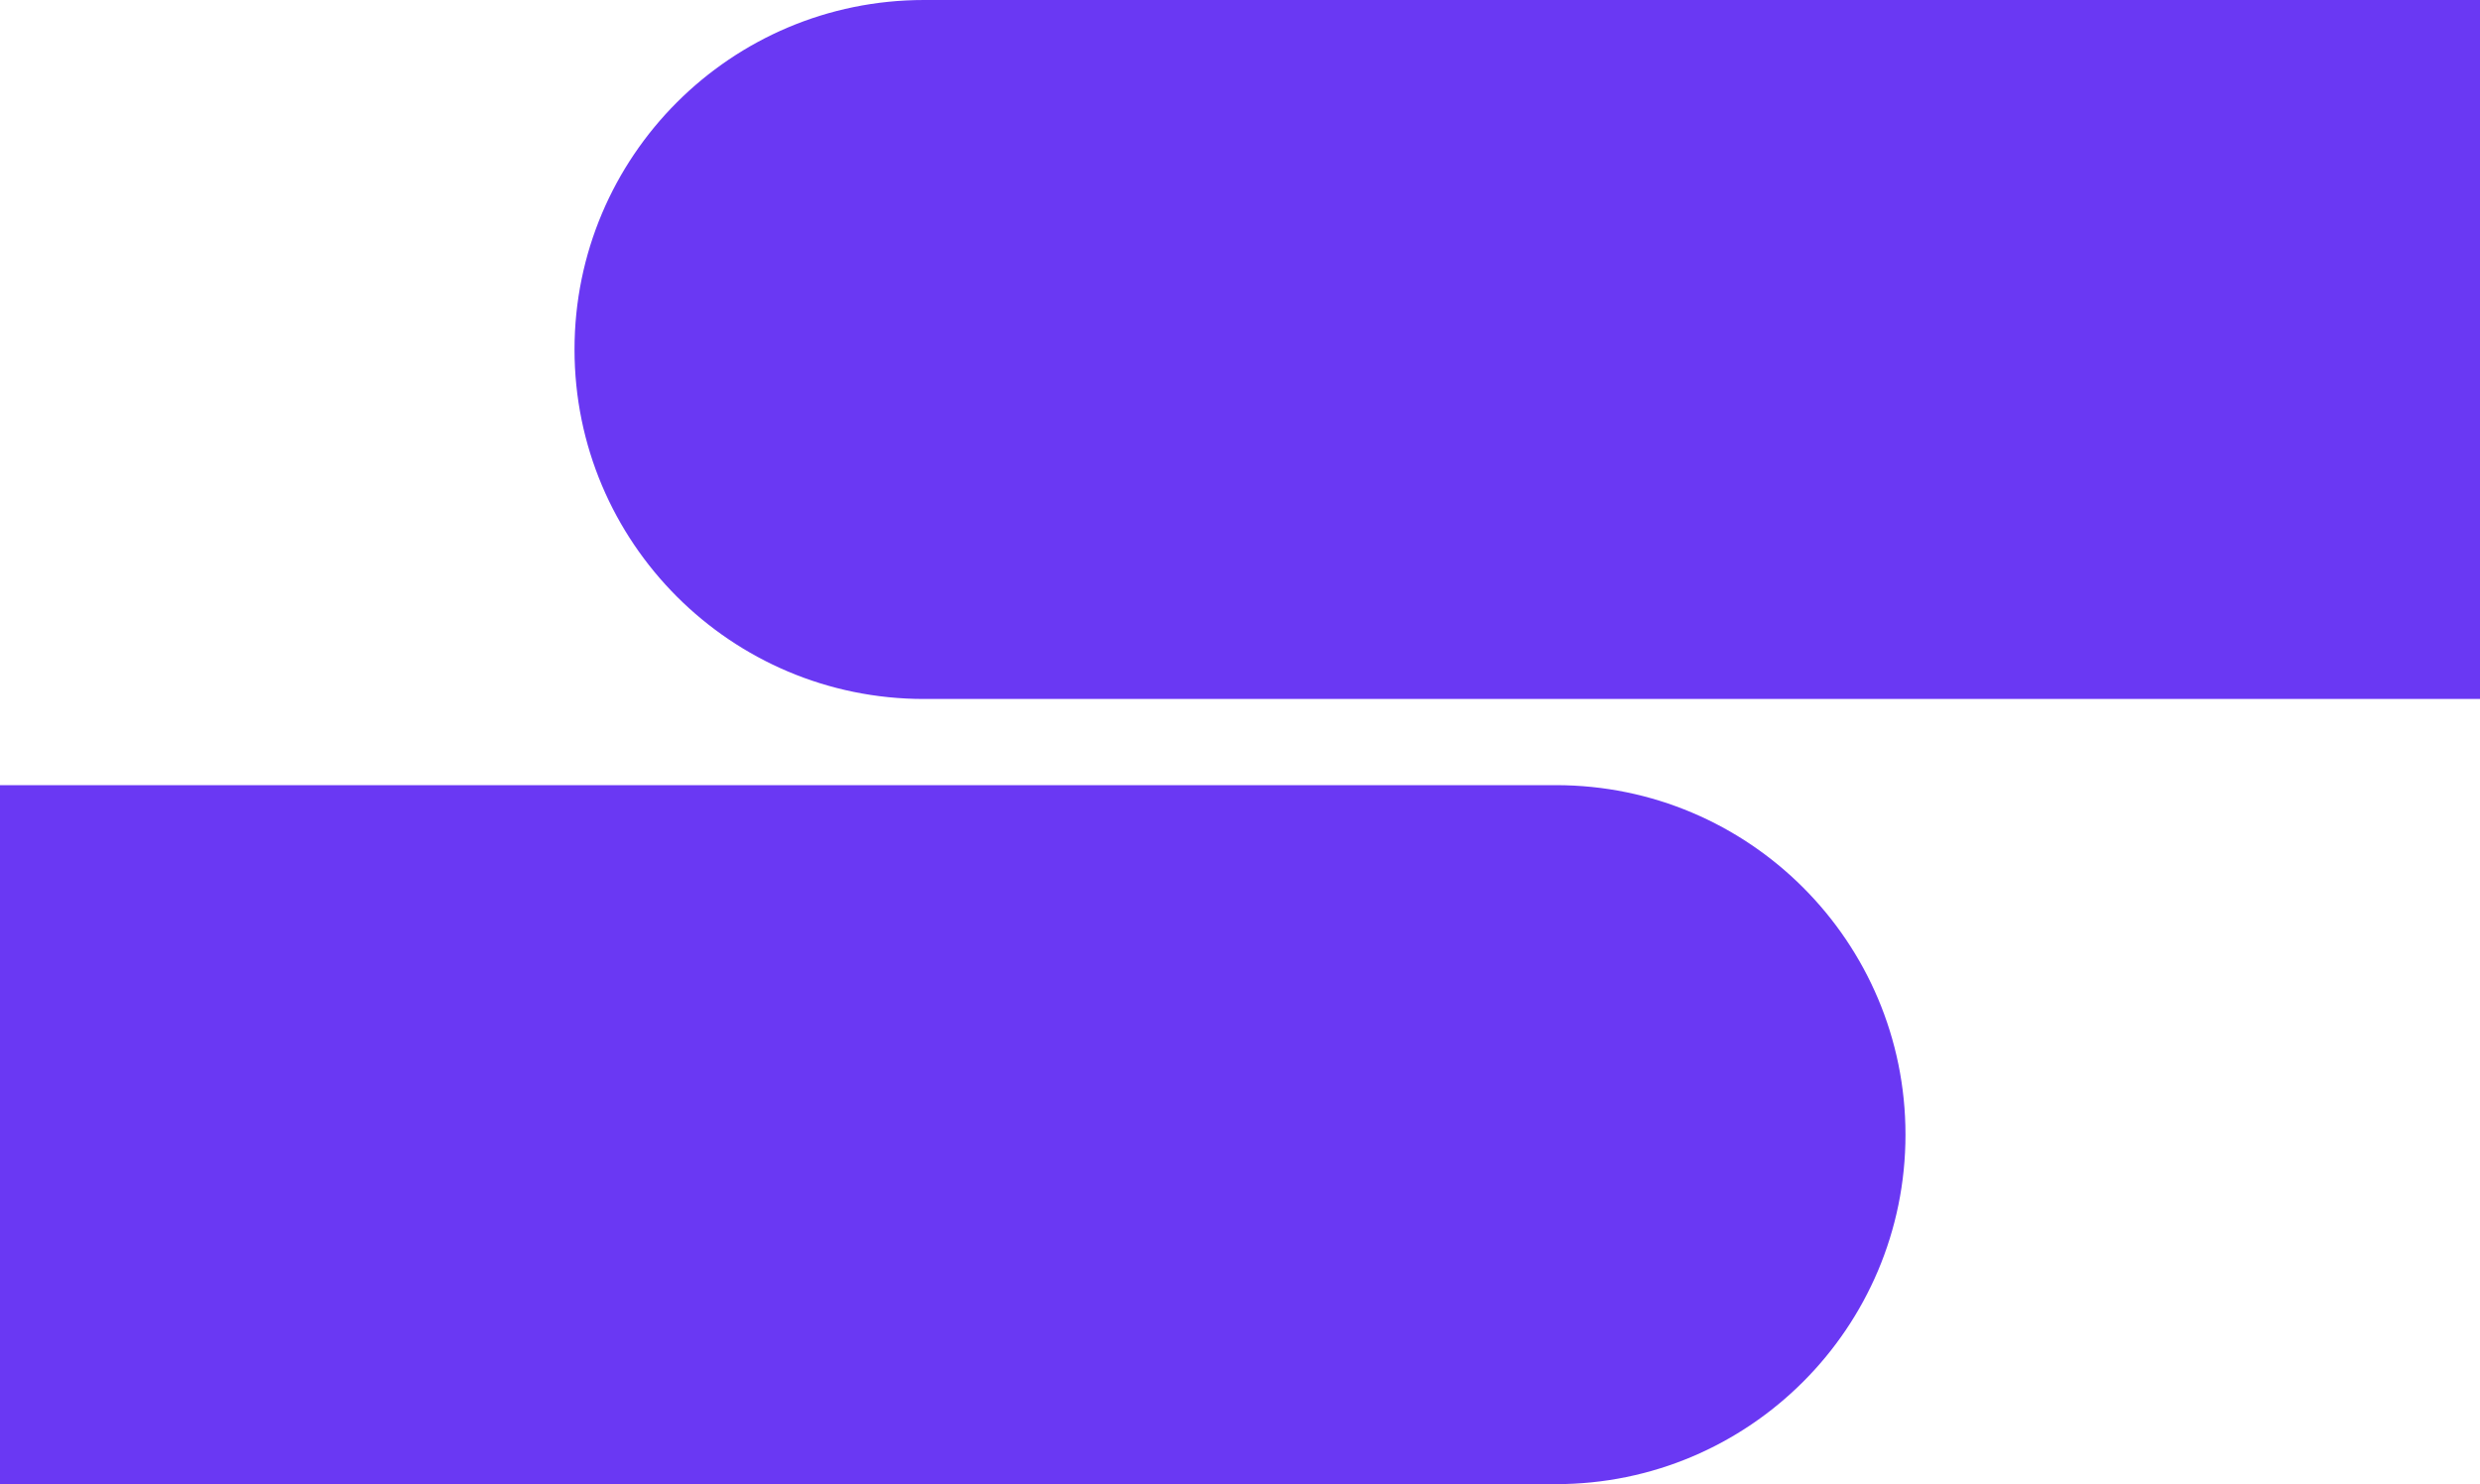
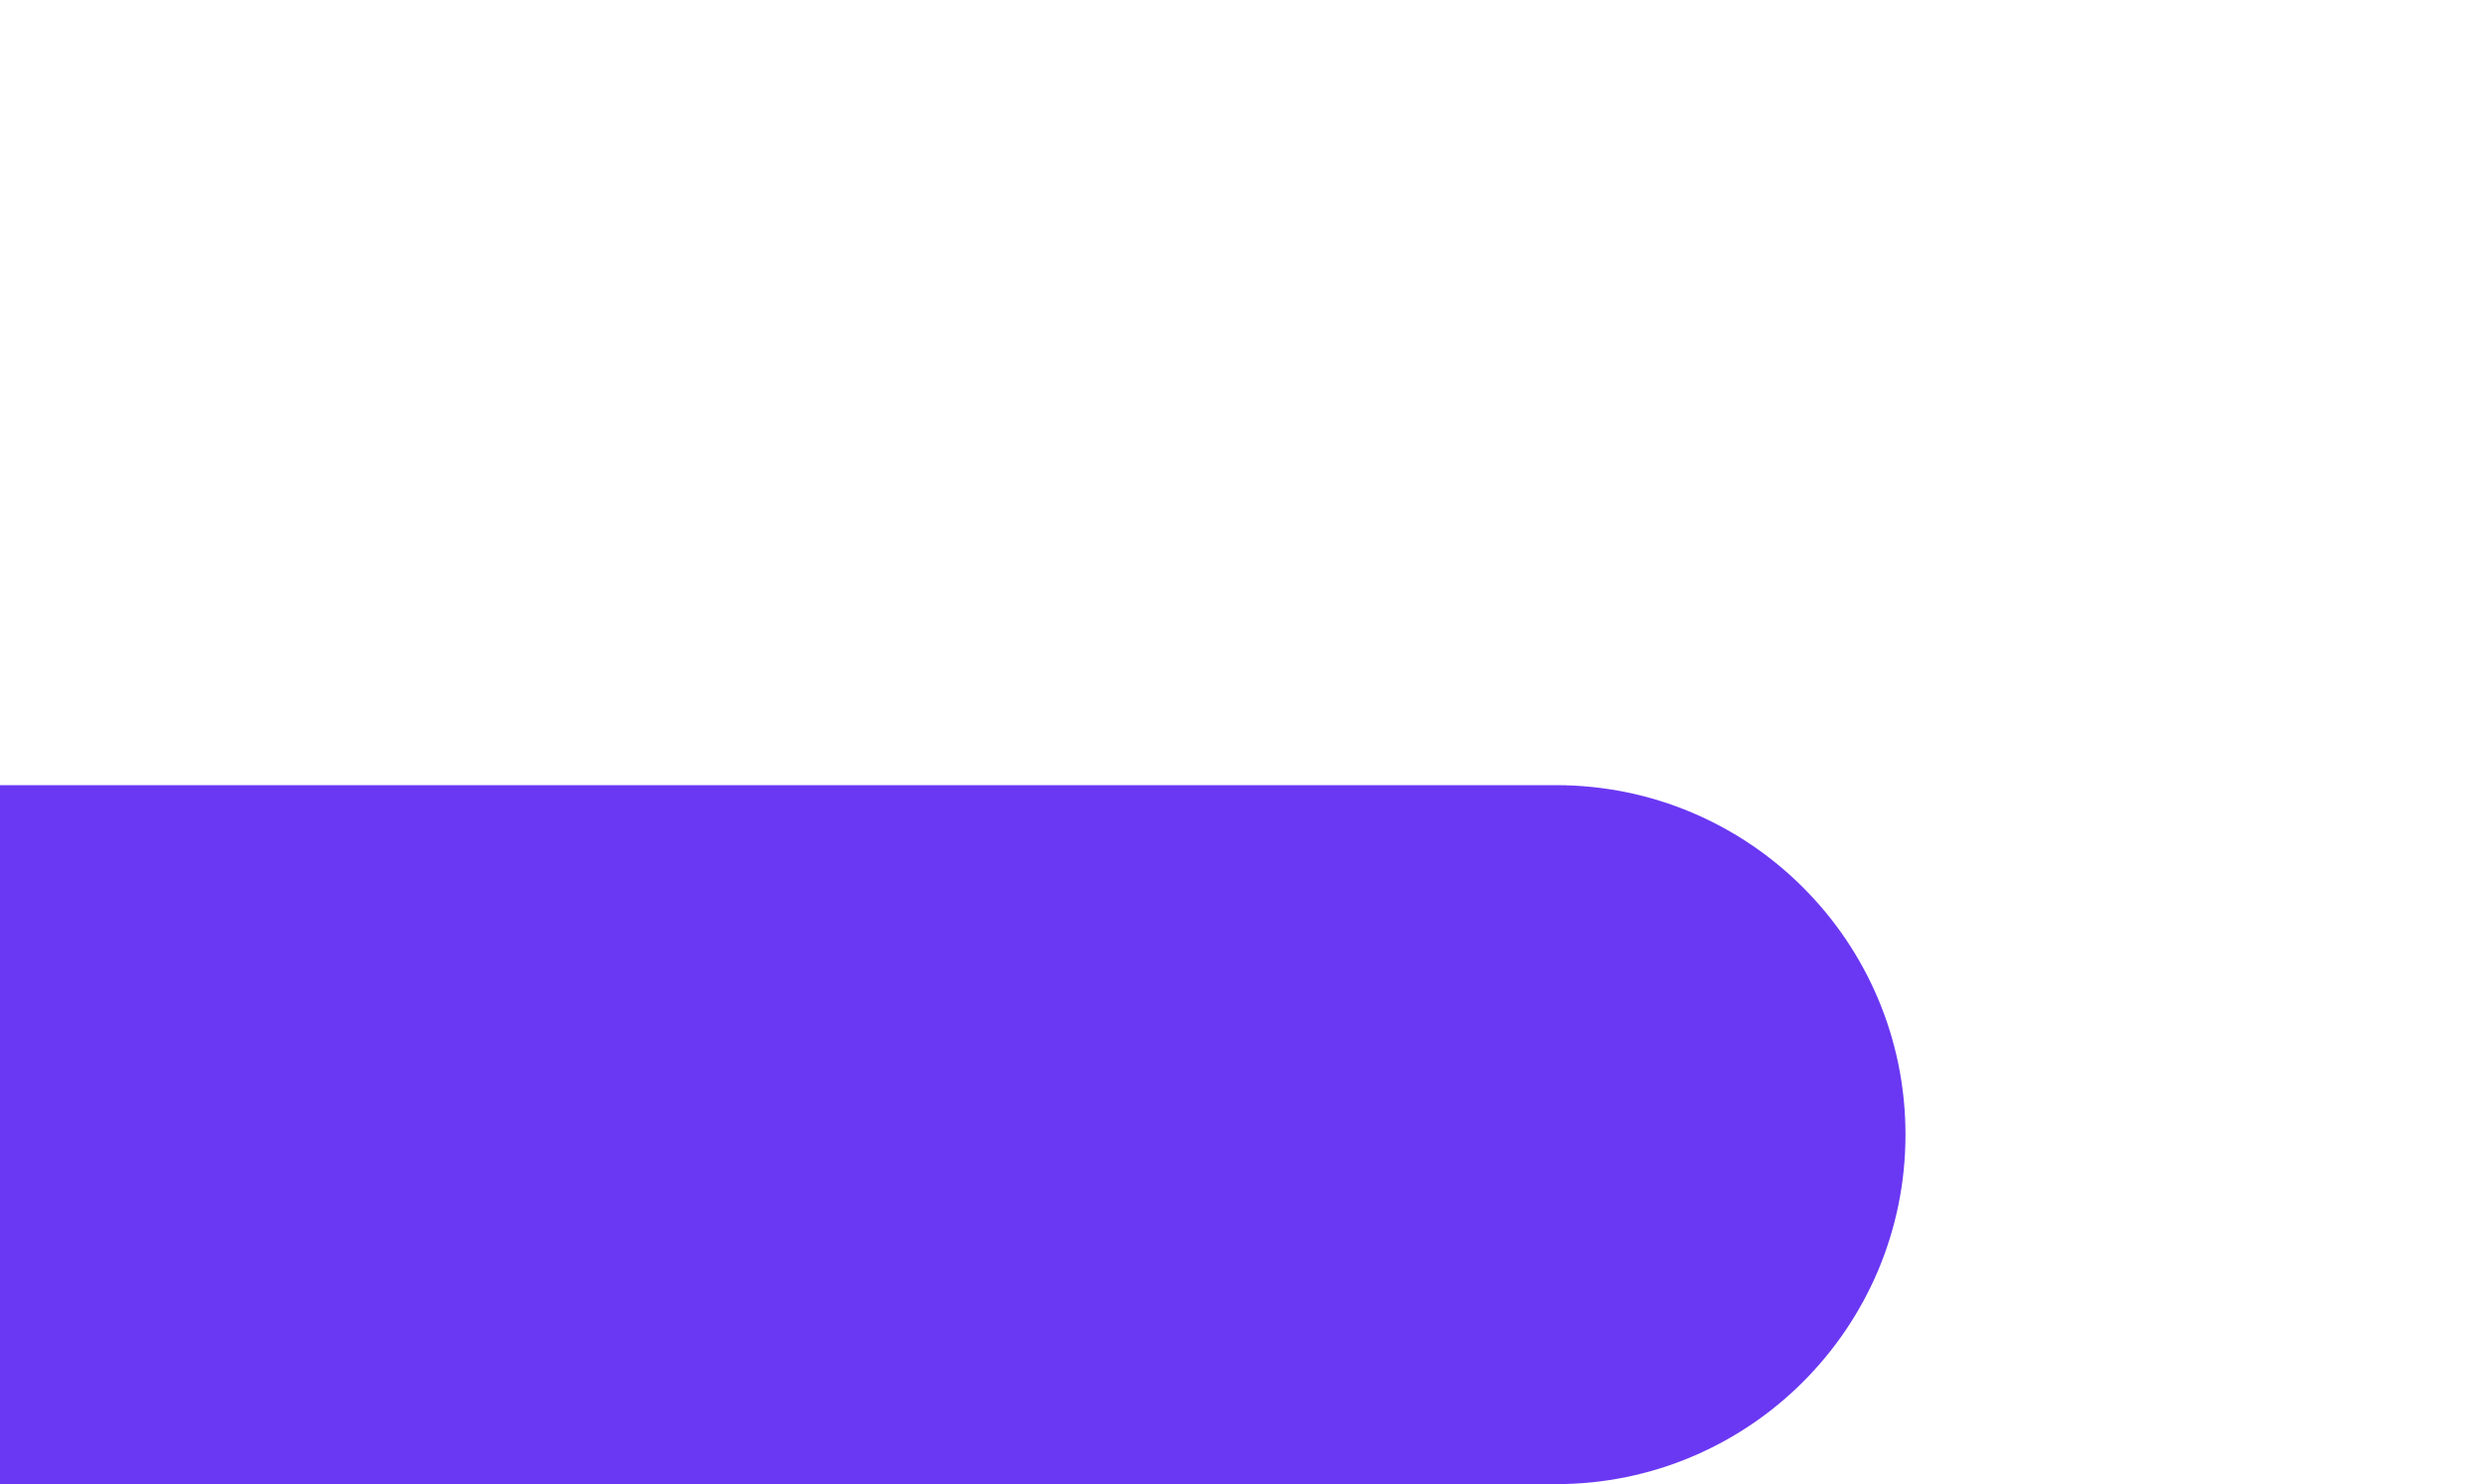
<svg xmlns="http://www.w3.org/2000/svg" width="518" height="310" viewBox="0 0 518 310" fill="none">
-   <path d="M518 146L193 146C152.683 146 120 113.317 120 73V73C120 32.683 152.683 3.1937e-05 193 2.84124e-05L518 0L518 146Z" fill="#6A38F3" />
-   <path d="M0 164L325 164C365.317 164 398 196.683 398 237V237C398 277.317 365.317 310 325 310H0L0 164Z" fill="#6A38F3" />
+   <path d="M0 164L325 164C365.317 164 398 196.683 398 237V237C398 277.317 365.317 310 325 310H0L0 164" fill="#6A38F3" />
</svg>